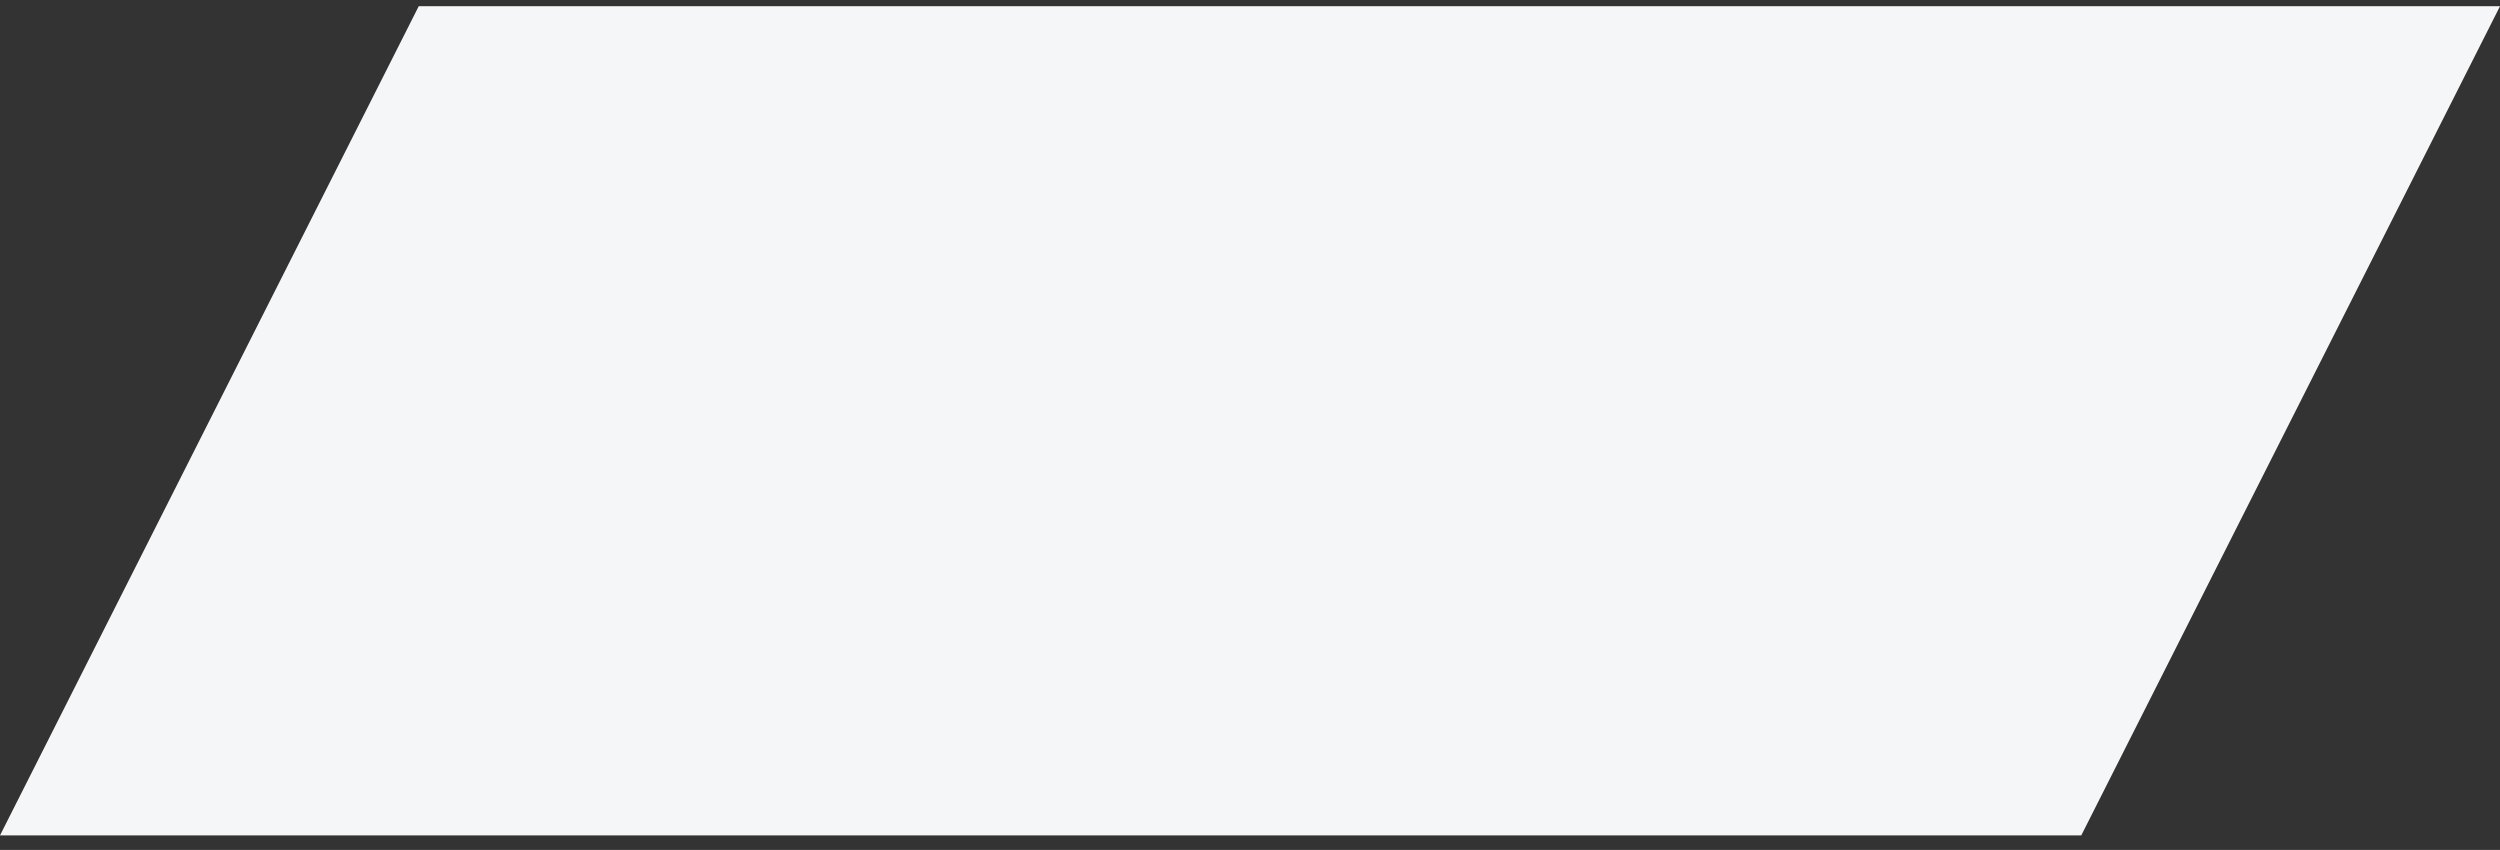
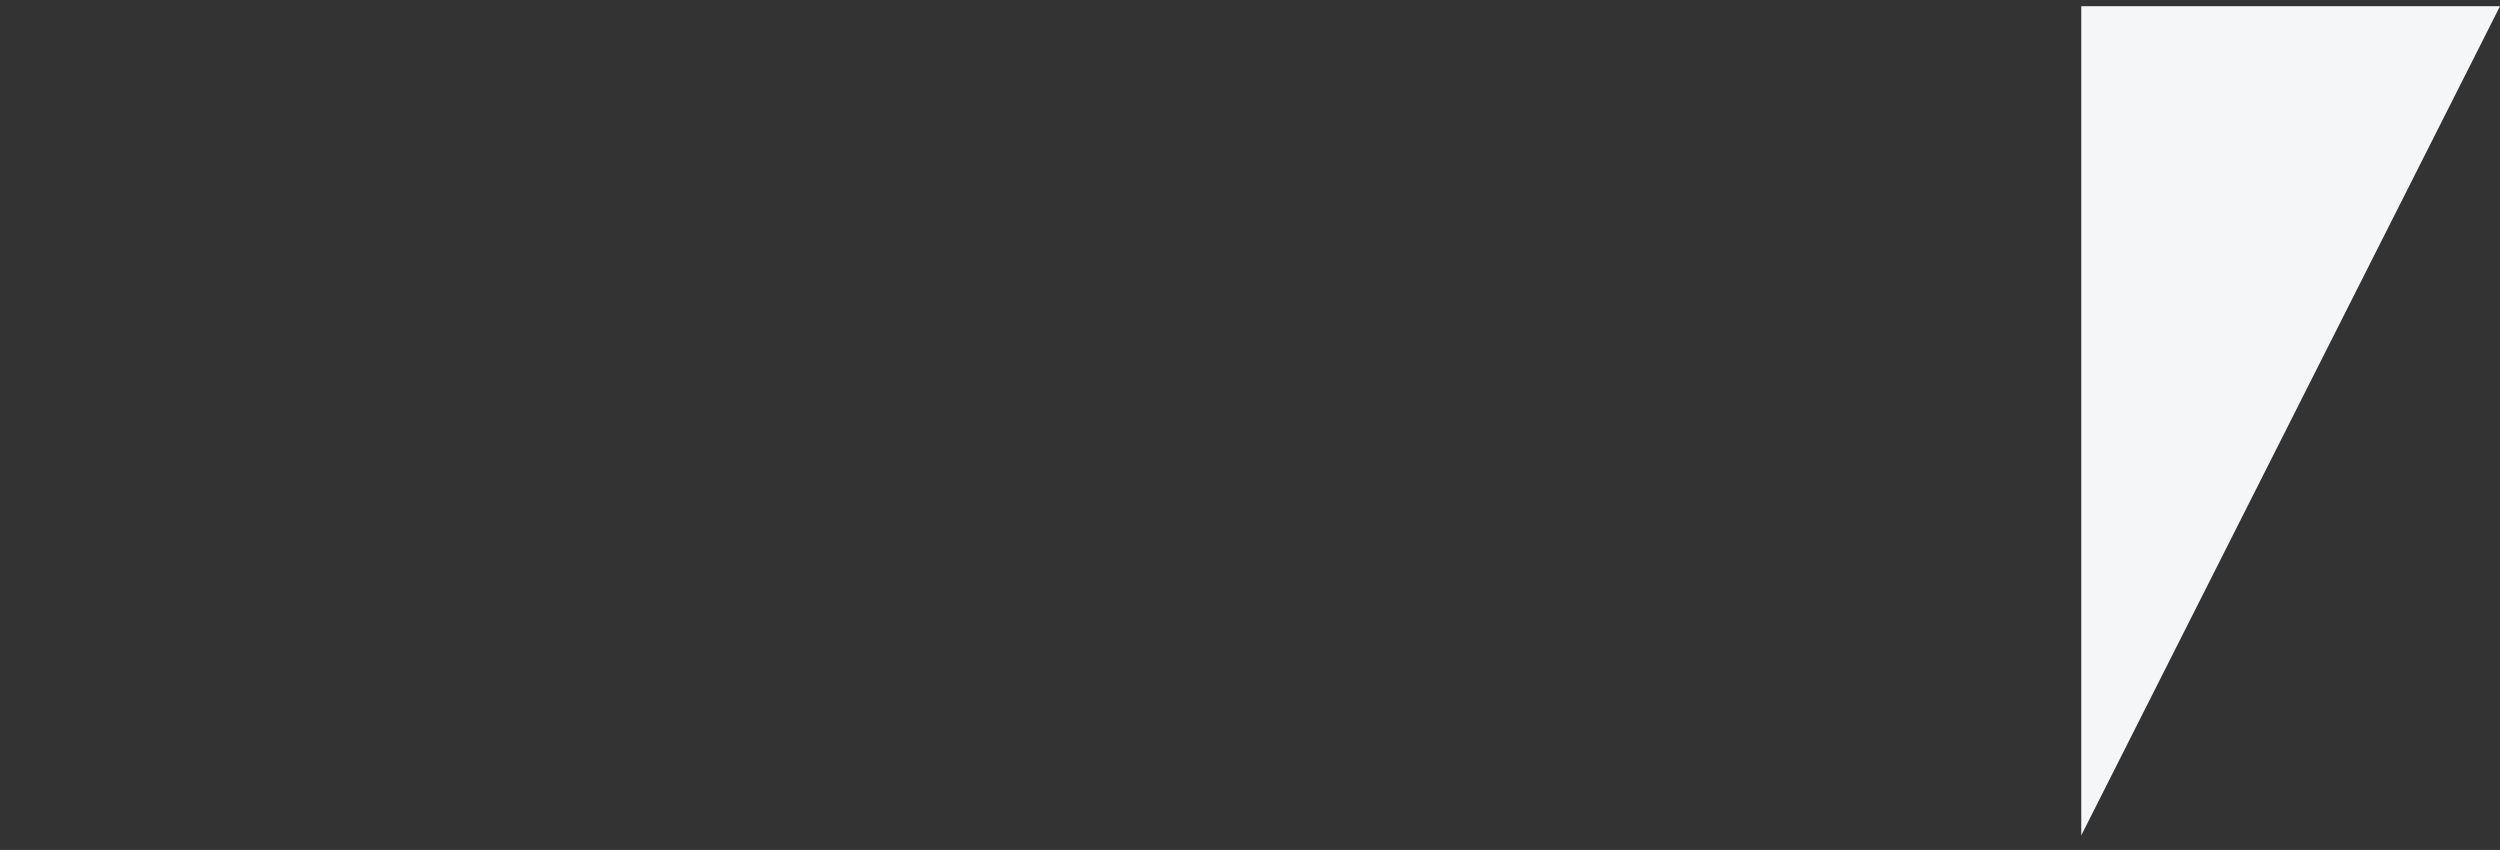
<svg xmlns="http://www.w3.org/2000/svg" id="Layer_1" x="0px" y="0px" viewBox="0 0 120.6 41" style="enable-background:new 0 0 120.6 41;" xml:space="preserve">
  <rect x="0" y="0" width="120.6" height="41" fill="#333333" stroke="none" />
  <style type="text/css"> .st0{fill:#F5F6F8;} </style>
-   <path class="st0" d="M100.4,40.3l20.2-40H20.2L0,40.3H100.4z" />
+   <path class="st0" d="M100.4,40.3l20.2-40H20.2H100.4z" />
</svg>